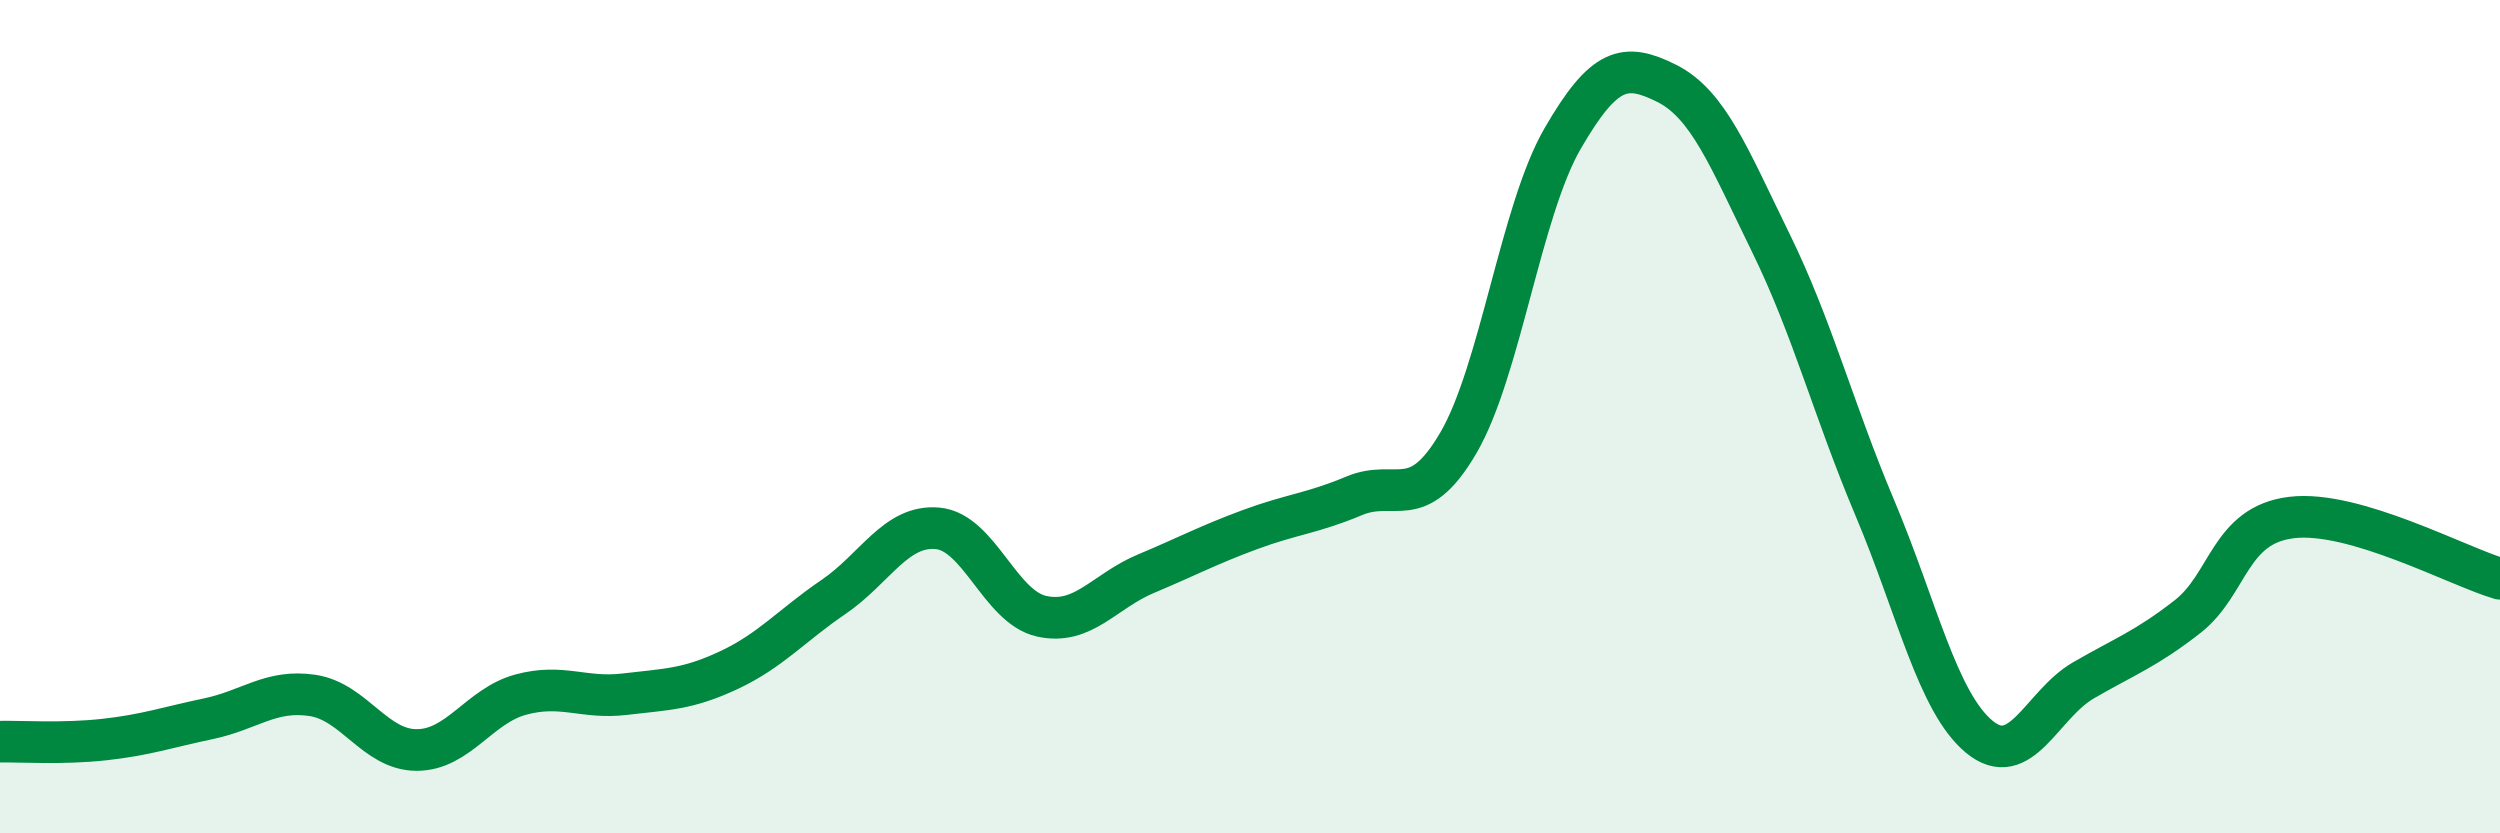
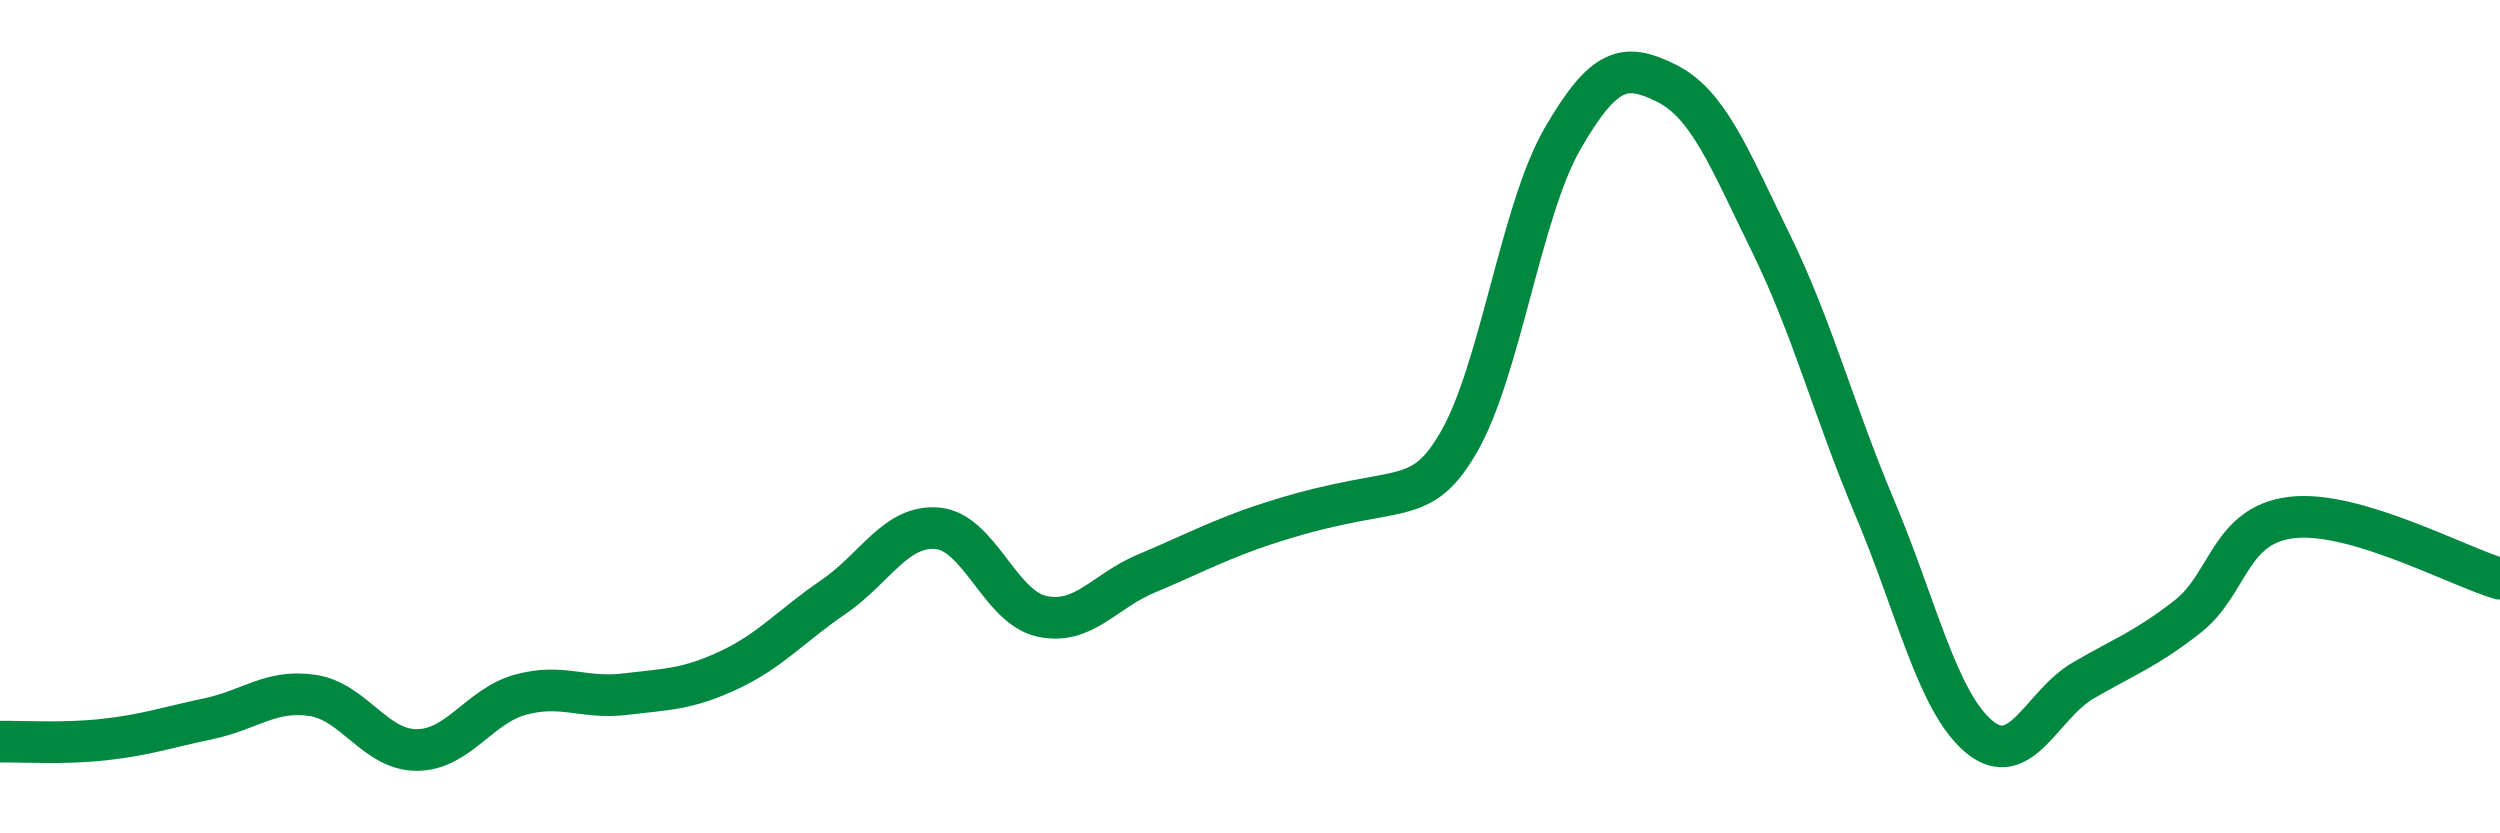
<svg xmlns="http://www.w3.org/2000/svg" width="60" height="20" viewBox="0 0 60 20">
-   <path d="M 0,17.8 C 0.5,17.79 1.5,17.86 2.5,17.75 C 3.5,17.64 4,17.46 5,17.25 C 6,17.04 6.5,16.54 7.5,16.69 C 8.5,16.84 9,18 10,18 C 11,18 11.5,16.94 12.5,16.67 C 13.5,16.4 14,16.78 15,16.66 C 16,16.54 16.5,16.55 17.5,16.08 C 18.5,15.61 19,15.01 20,14.33 C 21,13.65 21.5,12.59 22.5,12.68 C 23.5,12.77 24,14.57 25,14.79 C 26,15.01 26.5,14.19 27.5,13.77 C 28.5,13.35 29,13.08 30,12.71 C 31,12.34 31.5,12.32 32.5,11.9 C 33.5,11.48 34,12.34 35,10.63 C 36,8.92 36.5,5.06 37.5,3.33 C 38.5,1.6 39,1.5 40,2 C 41,2.5 41.5,3.79 42.5,5.83 C 43.5,7.87 44,9.83 45,12.2 C 46,14.57 46.5,16.85 47.5,17.68 C 48.5,18.51 49,16.91 50,16.33 C 51,15.75 51.5,15.58 52.5,14.8 C 53.5,14.02 53.5,12.6 55,12.42 C 56.5,12.24 59,13.6 60,13.89L60 20L0 20Z" fill="#008740" opacity="0.1" stroke-linecap="round" stroke-linejoin="round" />
-   <path d="M 0,17.8 C 0.5,17.79 1.5,17.86 2.5,17.75 C 3.5,17.64 4,17.46 5,17.25 C 6,17.04 6.5,16.54 7.5,16.69 C 8.5,16.84 9,18 10,18 C 11,18 11.5,16.94 12.5,16.67 C 13.5,16.4 14,16.78 15,16.66 C 16,16.54 16.5,16.55 17.5,16.08 C 18.5,15.61 19,15.01 20,14.33 C 21,13.65 21.5,12.59 22.5,12.68 C 23.5,12.77 24,14.57 25,14.79 C 26,15.01 26.5,14.19 27.5,13.77 C 28.5,13.35 29,13.08 30,12.71 C 31,12.34 31.5,12.32 32.5,11.9 C 33.5,11.48 34,12.34 35,10.63 C 36,8.92 36.5,5.06 37.5,3.33 C 38.5,1.6 39,1.5 40,2 C 41,2.5 41.5,3.79 42.5,5.83 C 43.5,7.87 44,9.83 45,12.2 C 46,14.57 46.5,16.85 47.5,17.68 C 48.5,18.51 49,16.91 50,16.33 C 51,15.75 51.5,15.58 52.5,14.8 C 53.5,14.02 53.5,12.6 55,12.42 C 56.5,12.24 59,13.6 60,13.89" stroke="#008740" stroke-width="1" fill="none" stroke-linecap="round" stroke-linejoin="round" />
+   <path d="M 0,17.8 C 0.5,17.79 1.5,17.86 2.5,17.75 C 3.5,17.64 4,17.46 5,17.25 C 6,17.04 6.5,16.54 7.5,16.69 C 8.5,16.84 9,18 10,18 C 11,18 11.5,16.94 12.5,16.67 C 13.5,16.4 14,16.78 15,16.66 C 16,16.54 16.5,16.55 17.5,16.08 C 18.5,15.61 19,15.01 20,14.33 C 21,13.65 21.5,12.59 22.5,12.68 C 23.5,12.77 24,14.57 25,14.79 C 26,15.01 26.5,14.19 27.5,13.77 C 28.5,13.35 29,13.08 30,12.71 C 33.5,11.48 34,12.34 35,10.63 C 36,8.92 36.5,5.06 37.5,3.33 C 38.5,1.6 39,1.5 40,2 C 41,2.5 41.5,3.79 42.5,5.83 C 43.5,7.87 44,9.83 45,12.2 C 46,14.57 46.5,16.85 47.5,17.68 C 48.5,18.51 49,16.91 50,16.33 C 51,15.75 51.5,15.58 52.5,14.8 C 53.5,14.02 53.5,12.6 55,12.42 C 56.5,12.24 59,13.6 60,13.89" stroke="#008740" stroke-width="1" fill="none" stroke-linecap="round" stroke-linejoin="round" />
</svg>